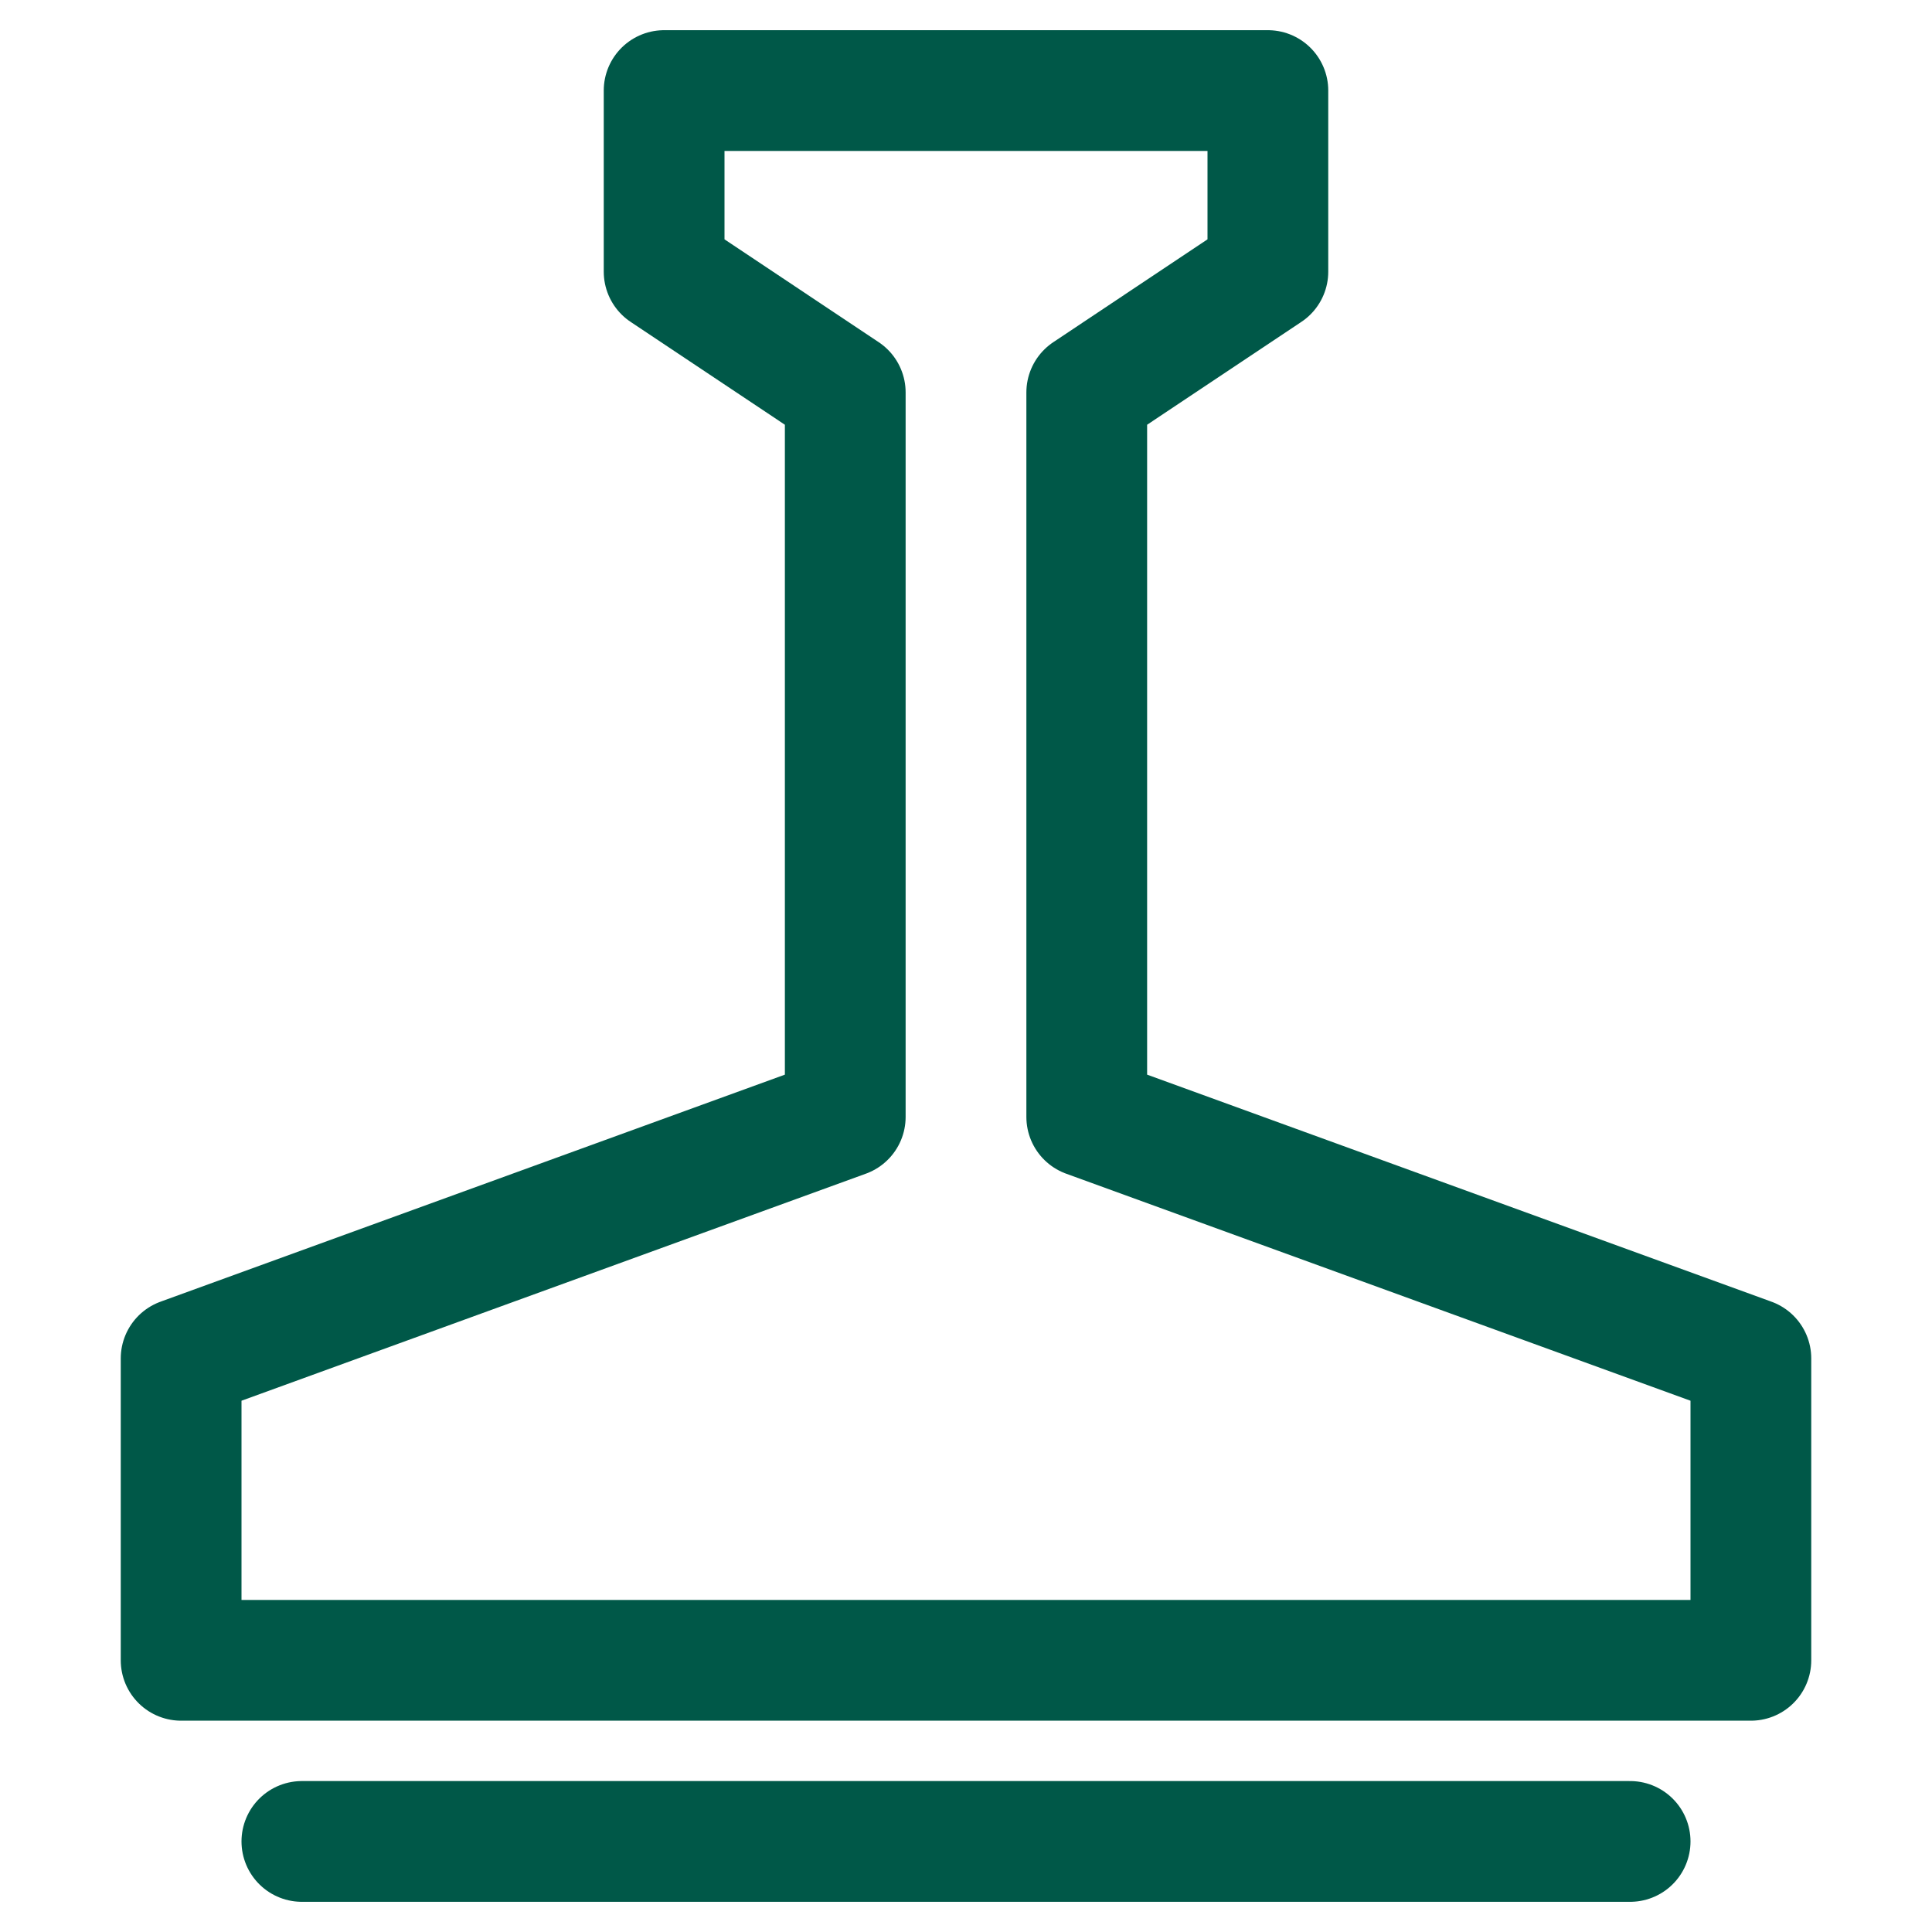
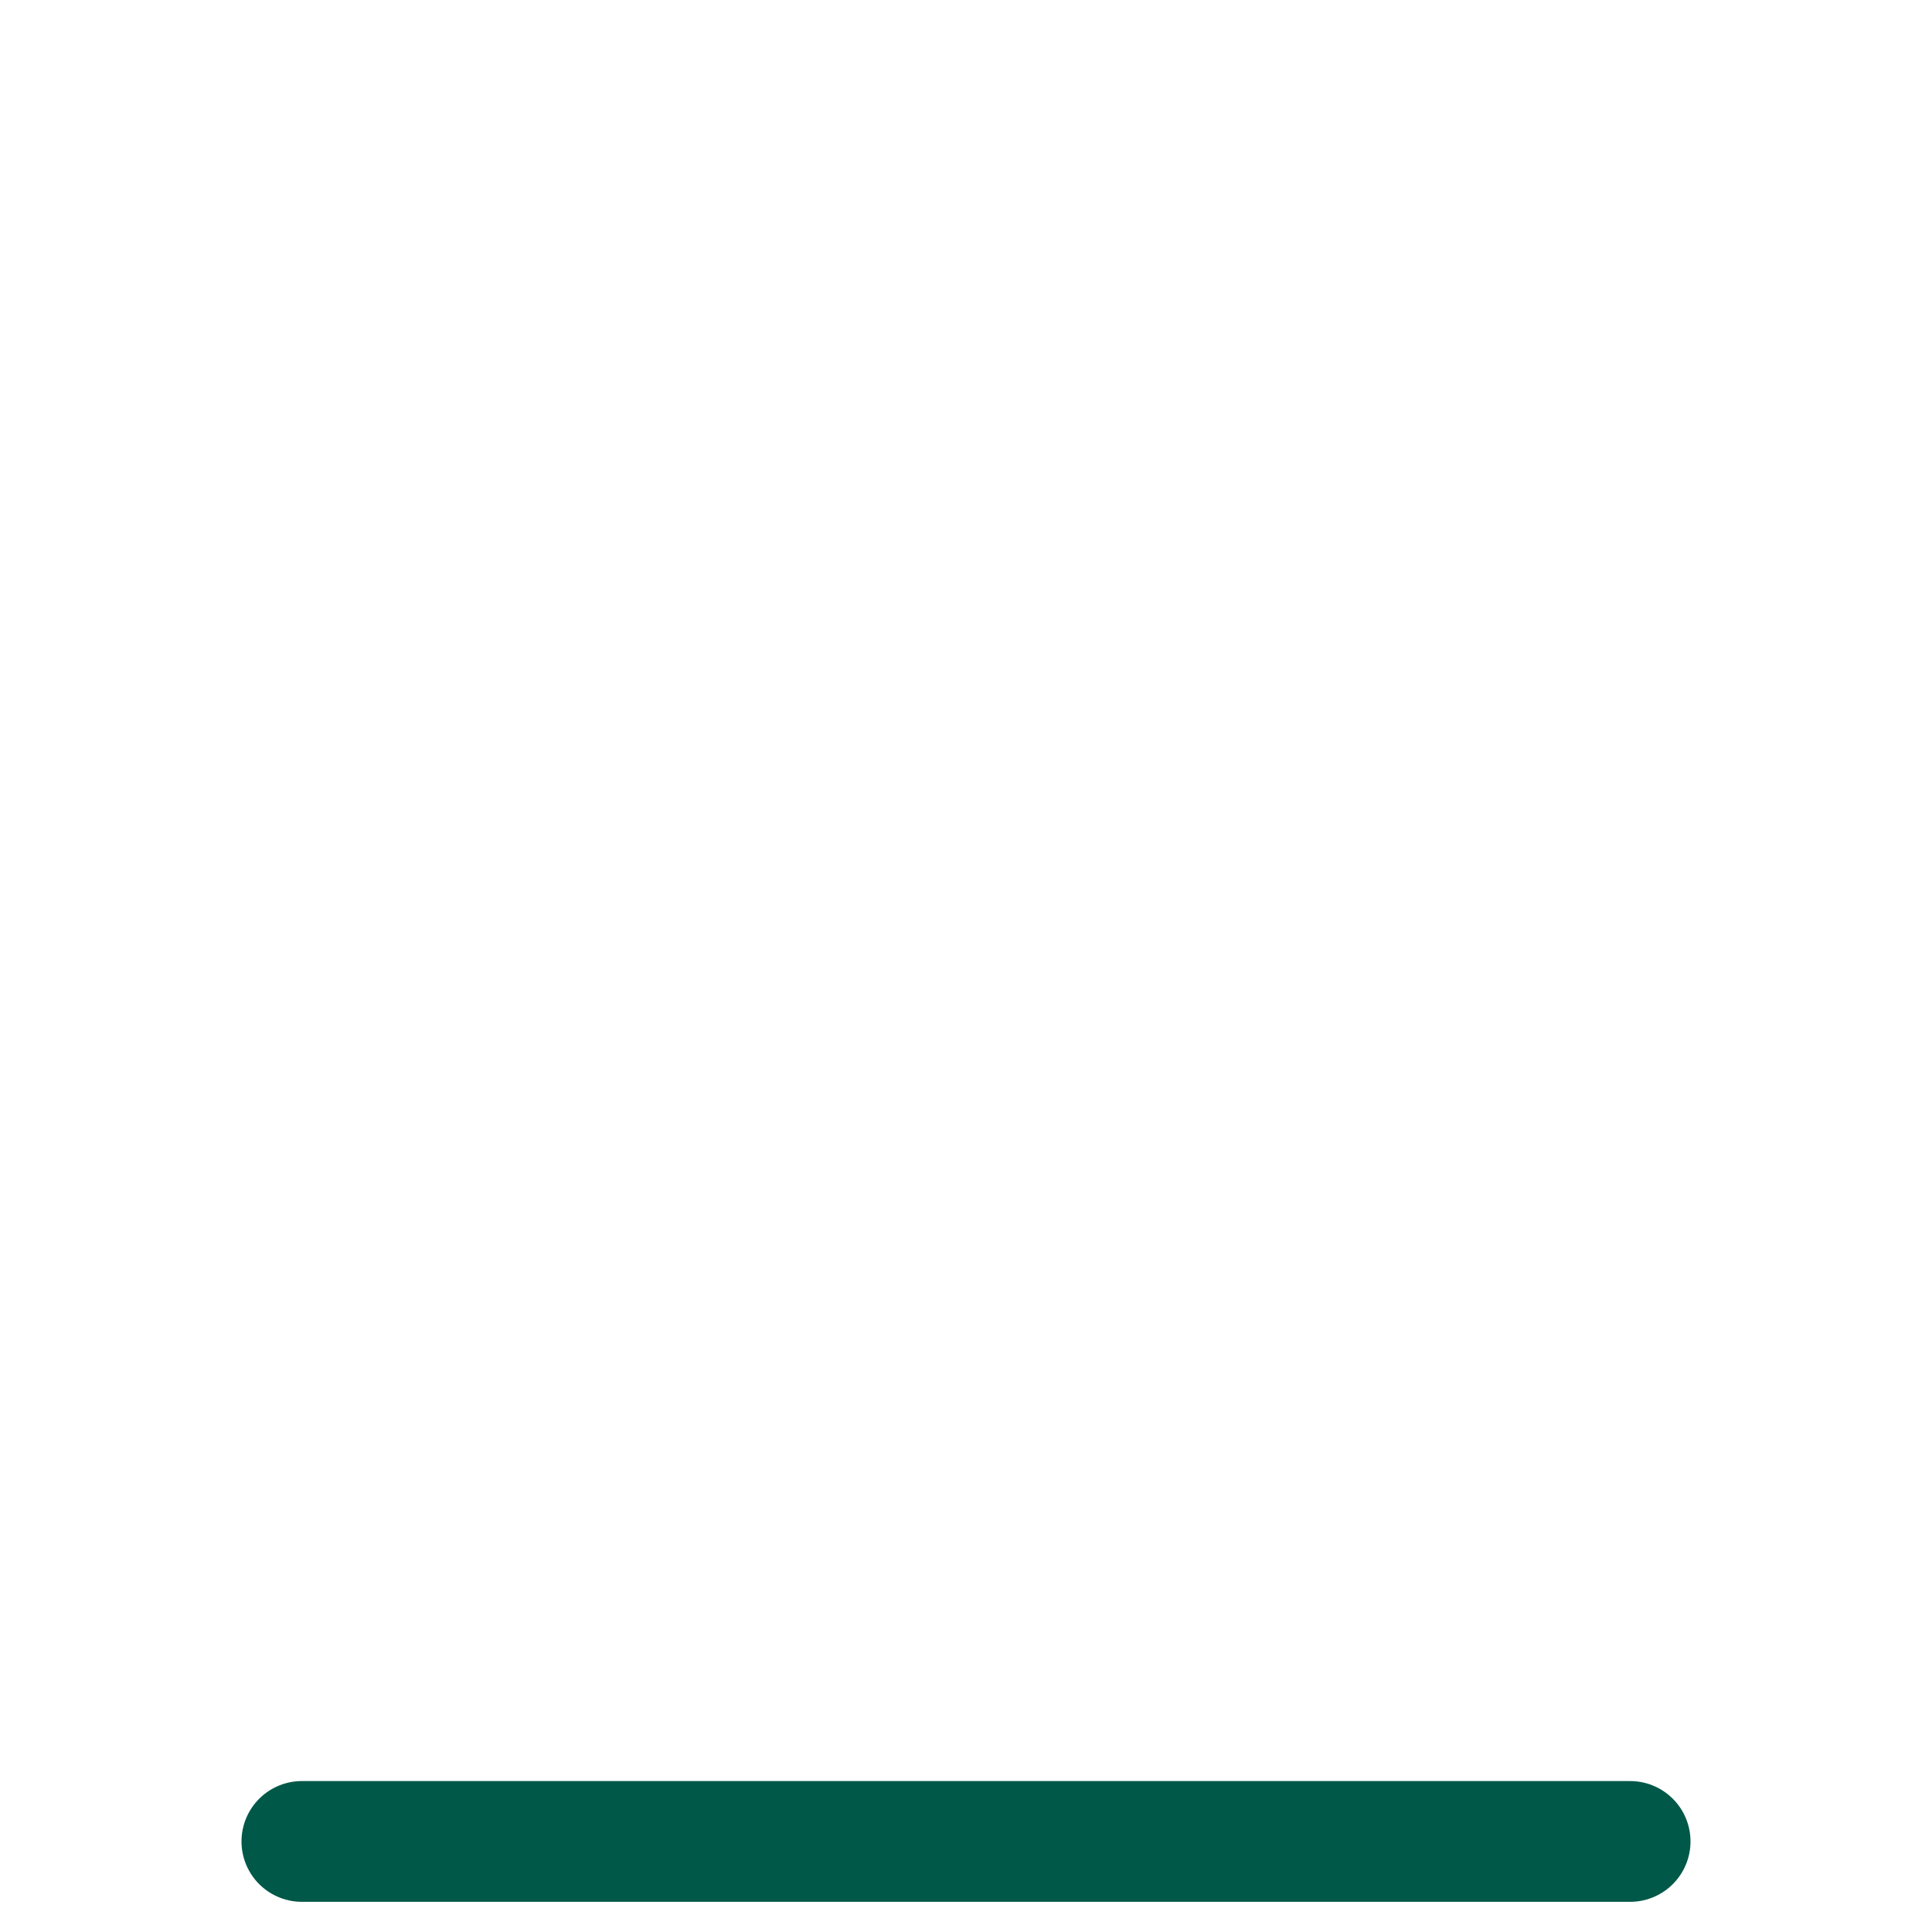
<svg xmlns="http://www.w3.org/2000/svg" width="64" height="64" viewBox="0 0 64 64">
  <g class="nc-icon-wrapper" fill="#005848" stroke-linecap="round" stroke-linejoin="round">
    <line data-color="color-2" fill="none" stroke="#005848" stroke-width="4" x1="54" y1="61" x2="10" y2="61" />
-     <polygon fill="none" stroke="#005848" stroke-width="4" points="36,37 36,13 42,8.999 42,3 22,3 22,8.999 28,13 28,37 6,45 6,55 58,55 58,45 " />
  </g>
</svg>